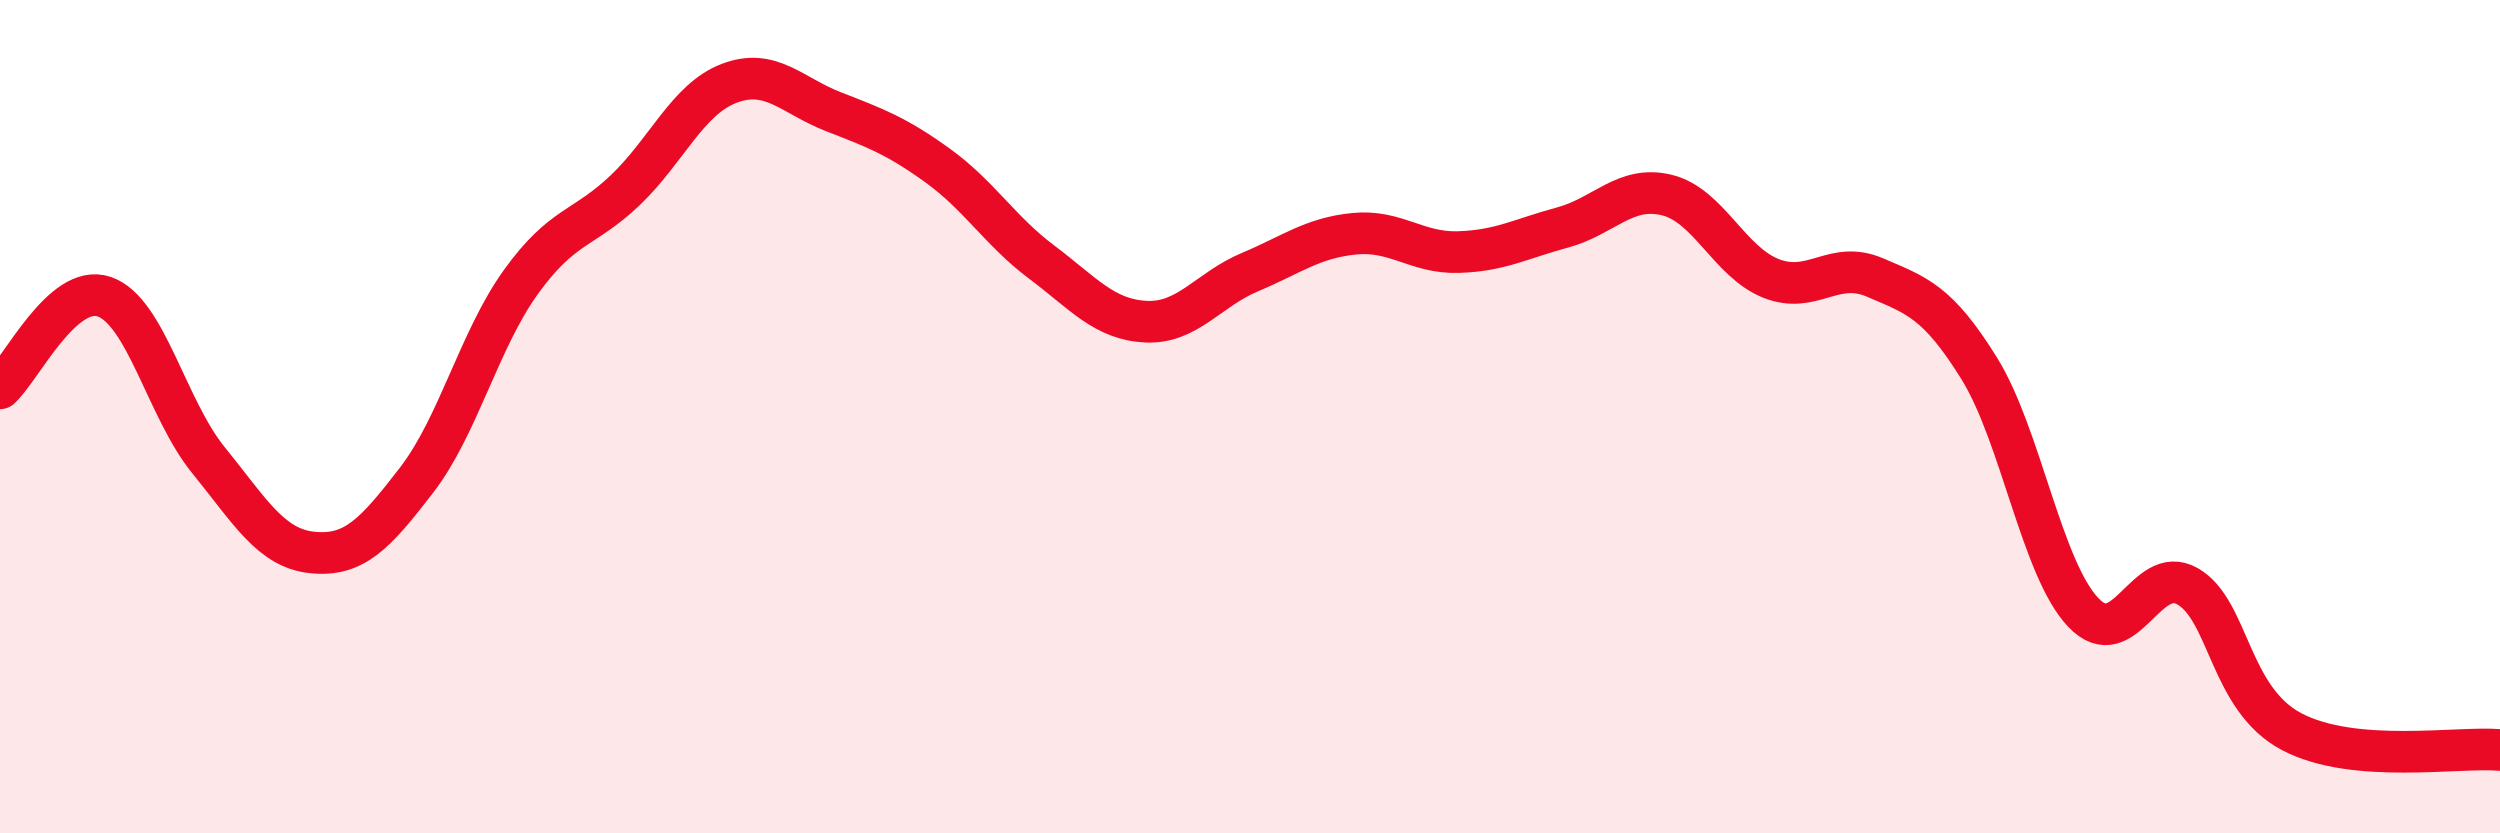
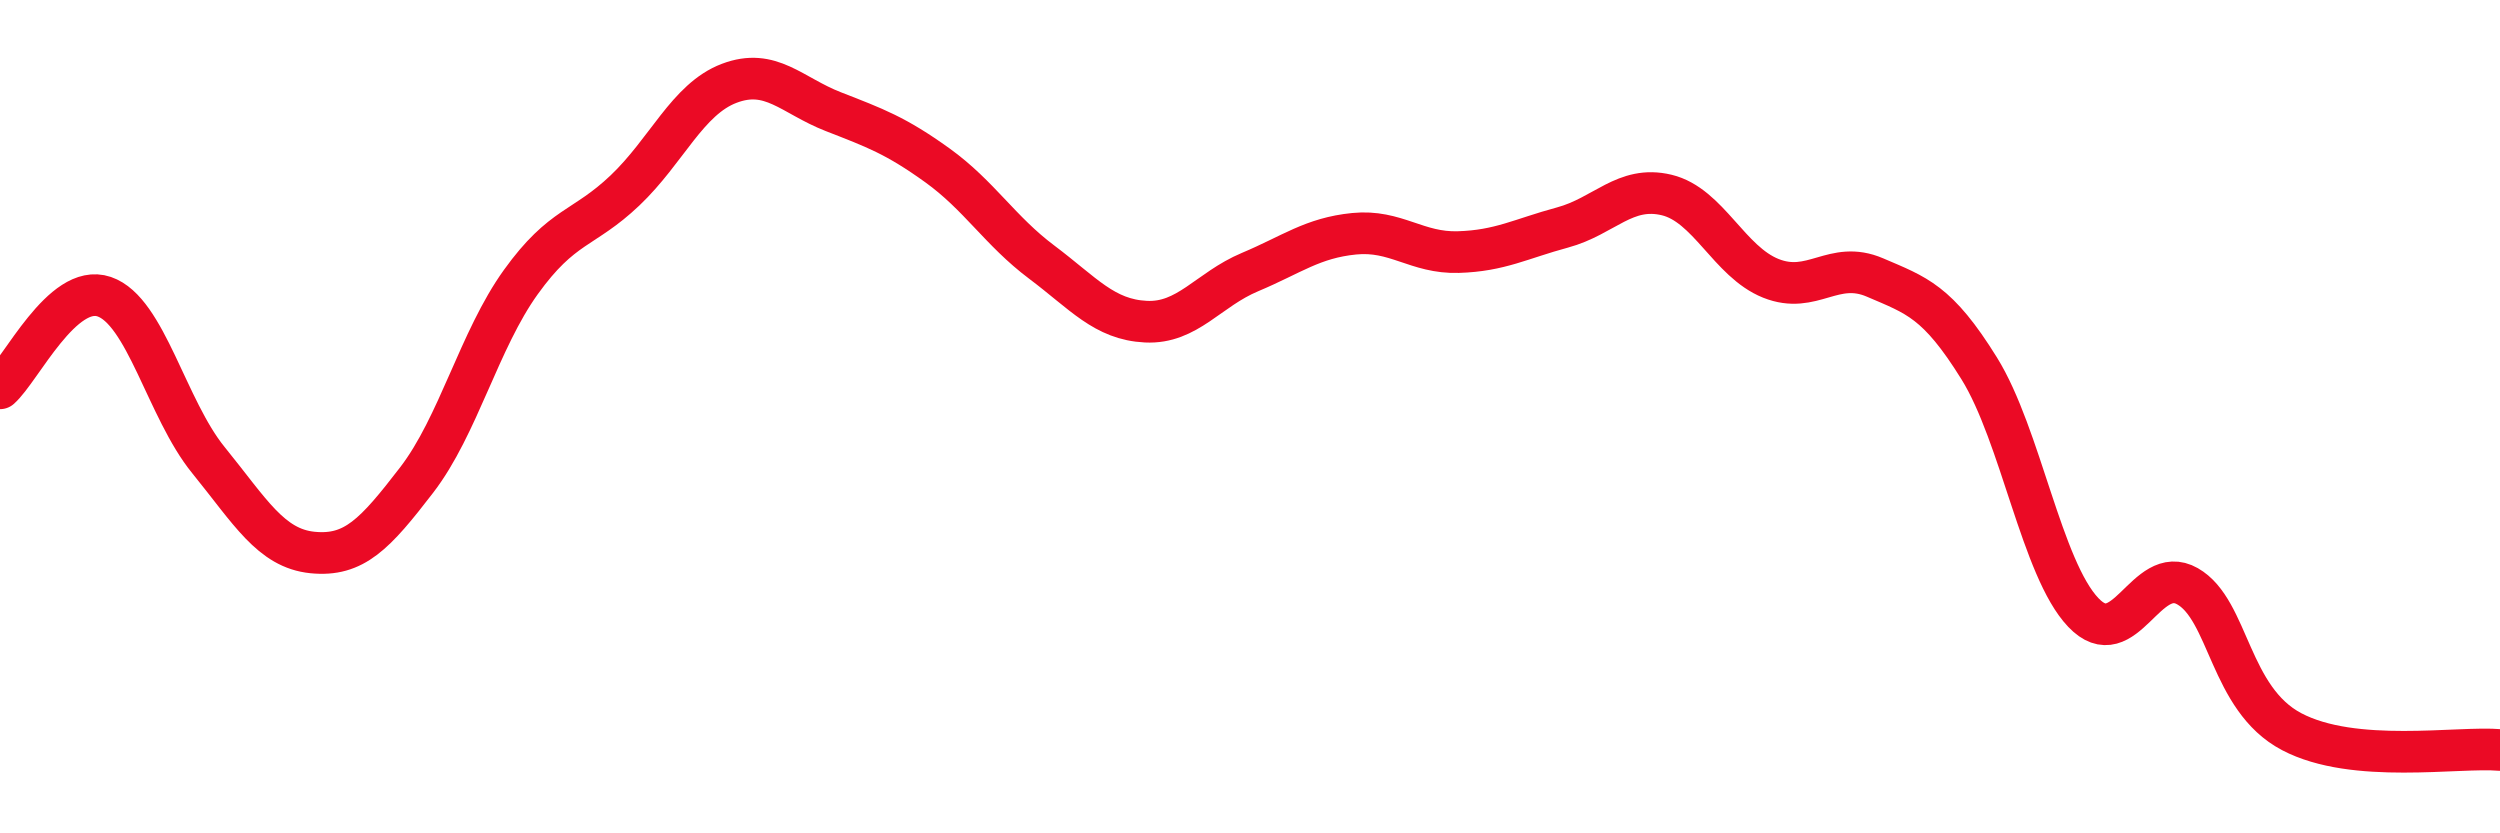
<svg xmlns="http://www.w3.org/2000/svg" width="60" height="20" viewBox="0 0 60 20">
-   <path d="M 0,9.32 C 0.5,8.88 1.5,6.78 2.5,7.12 C 3.5,7.46 4,9.81 5,11.04 C 6,12.27 6.5,13.16 7.5,13.26 C 8.5,13.36 9,12.82 10,11.52 C 11,10.22 11.5,8.16 12.5,6.77 C 13.5,5.38 14,5.52 15,4.57 C 16,3.62 16.5,2.38 17.5,2 C 18.5,1.62 19,2.29 20,2.68 C 21,3.07 21.5,3.25 22.5,3.97 C 23.5,4.69 24,5.54 25,6.29 C 26,7.04 26.5,7.67 27.5,7.72 C 28.5,7.77 29,6.95 30,6.53 C 31,6.11 31.5,5.71 32.5,5.61 C 33.5,5.51 34,6.08 35,6.05 C 36,6.02 36.5,5.73 37.5,5.46 C 38.5,5.19 39,4.44 40,4.68 C 41,4.92 41.5,6.28 42.5,6.68 C 43.5,7.08 44,6.23 45,6.66 C 46,7.09 46.5,7.23 47.5,8.84 C 48.5,10.45 49,13.65 50,14.7 C 51,15.75 51.5,13.5 52.5,14.07 C 53.5,14.64 53.5,16.77 55,17.56 C 56.5,18.35 59,17.91 60,18L60 20L0 20Z" fill="#EB0A25" opacity="0.1" stroke-linecap="round" stroke-linejoin="round" />
  <path d="M 0,9.32 C 0.5,8.88 1.5,6.78 2.5,7.12 C 3.5,7.46 4,9.81 5,11.04 C 6,12.27 6.5,13.16 7.5,13.26 C 8.5,13.36 9,12.82 10,11.52 C 11,10.22 11.5,8.16 12.5,6.77 C 13.5,5.38 14,5.52 15,4.57 C 16,3.62 16.5,2.38 17.5,2 C 18.5,1.62 19,2.29 20,2.68 C 21,3.07 21.5,3.25 22.5,3.97 C 23.5,4.69 24,5.54 25,6.29 C 26,7.04 26.5,7.67 27.5,7.72 C 28.5,7.77 29,6.95 30,6.53 C 31,6.11 31.5,5.71 32.5,5.61 C 33.5,5.51 34,6.08 35,6.05 C 36,6.02 36.5,5.73 37.5,5.46 C 38.5,5.19 39,4.44 40,4.68 C 41,4.92 41.5,6.28 42.5,6.68 C 43.5,7.08 44,6.23 45,6.66 C 46,7.09 46.5,7.23 47.5,8.84 C 48.5,10.45 49,13.65 50,14.7 C 51,15.75 51.5,13.5 52.5,14.07 C 53.5,14.64 53.5,16.77 55,17.56 C 56.5,18.35 59,17.91 60,18" stroke="#EB0A25" stroke-width="1" fill="none" stroke-linecap="round" stroke-linejoin="round" />
</svg>